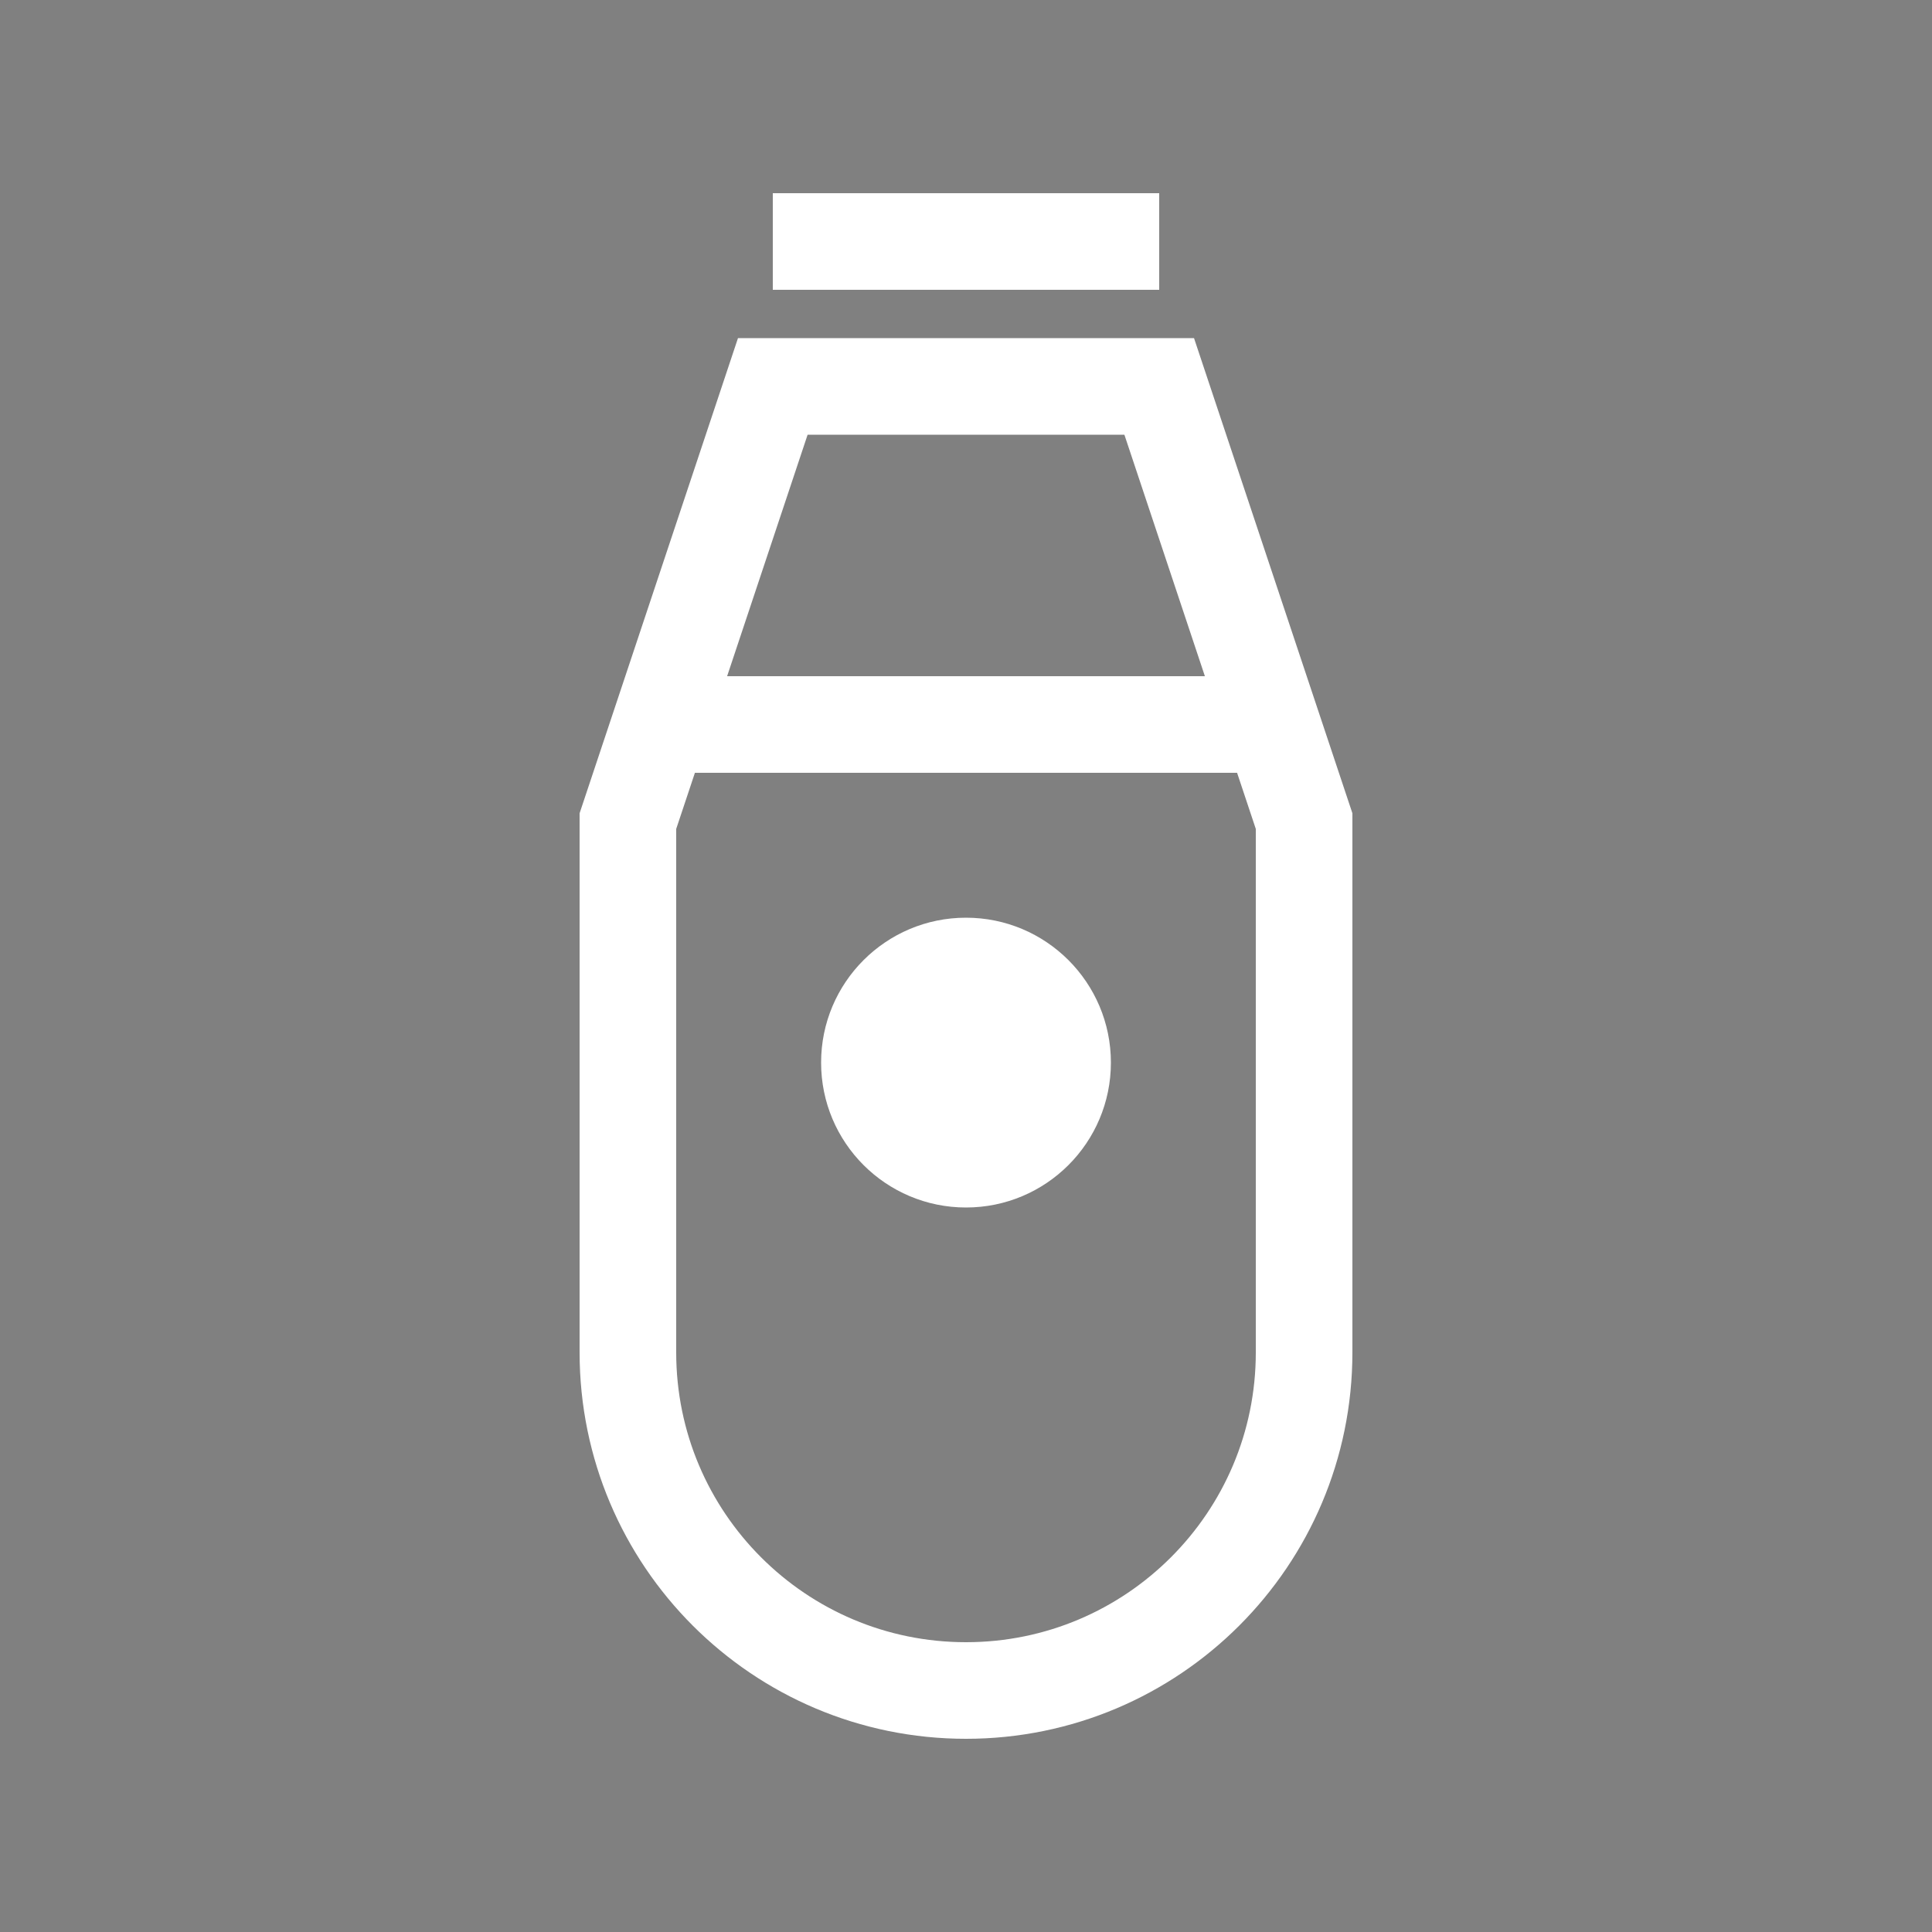
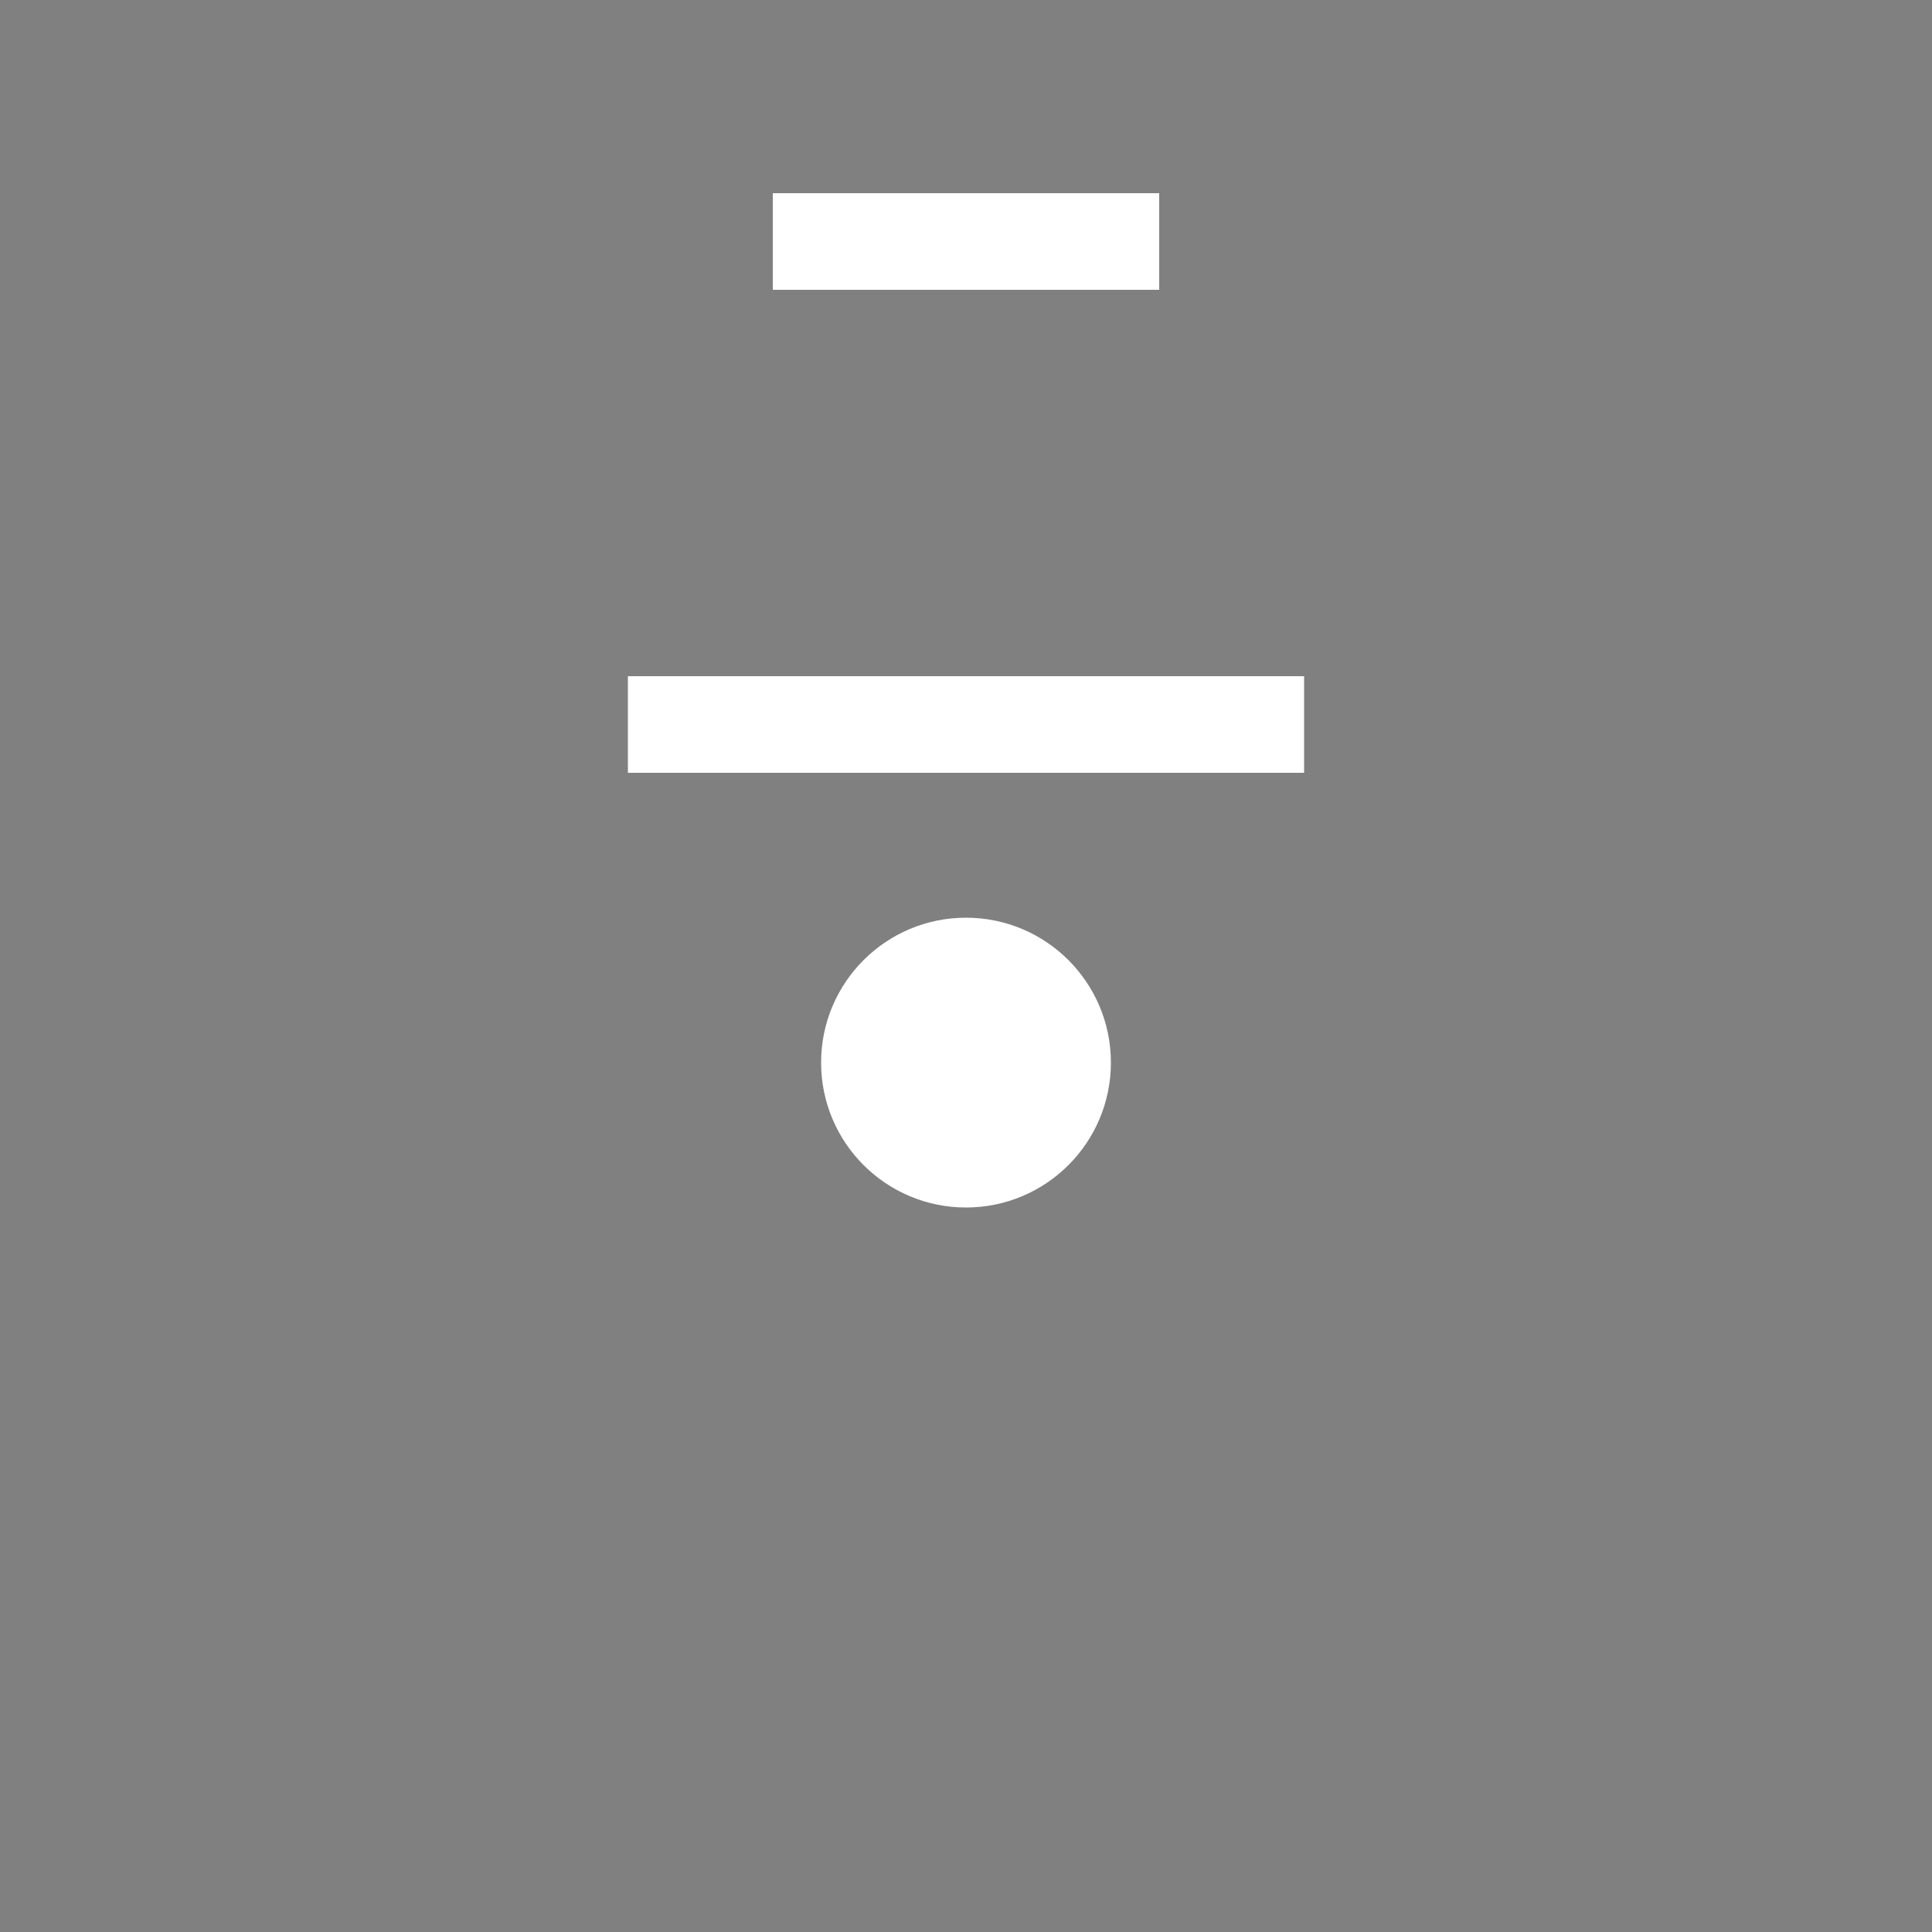
<svg xmlns="http://www.w3.org/2000/svg" width="40" height="40" viewBox="0 0 40 40">
  <rect x="0" y="0" width="40" height="40" fill="#808080" stroke="none" />
-   <path d="M20,35C16.134,35 13,31.866 13,28V17L16,8H24L27,17V28C27,31.866 23.866,35 20,35Z" fill="none" stroke="white" stroke-width="2" />
  <path d="M13,15H27" stroke="white" stroke-width="2" />
  <path d="M16,5H24" stroke="white" stroke-width="2" />
  <ellipse cx="20" cy="22" rx="3" ry="3" fill="white" />
</svg>